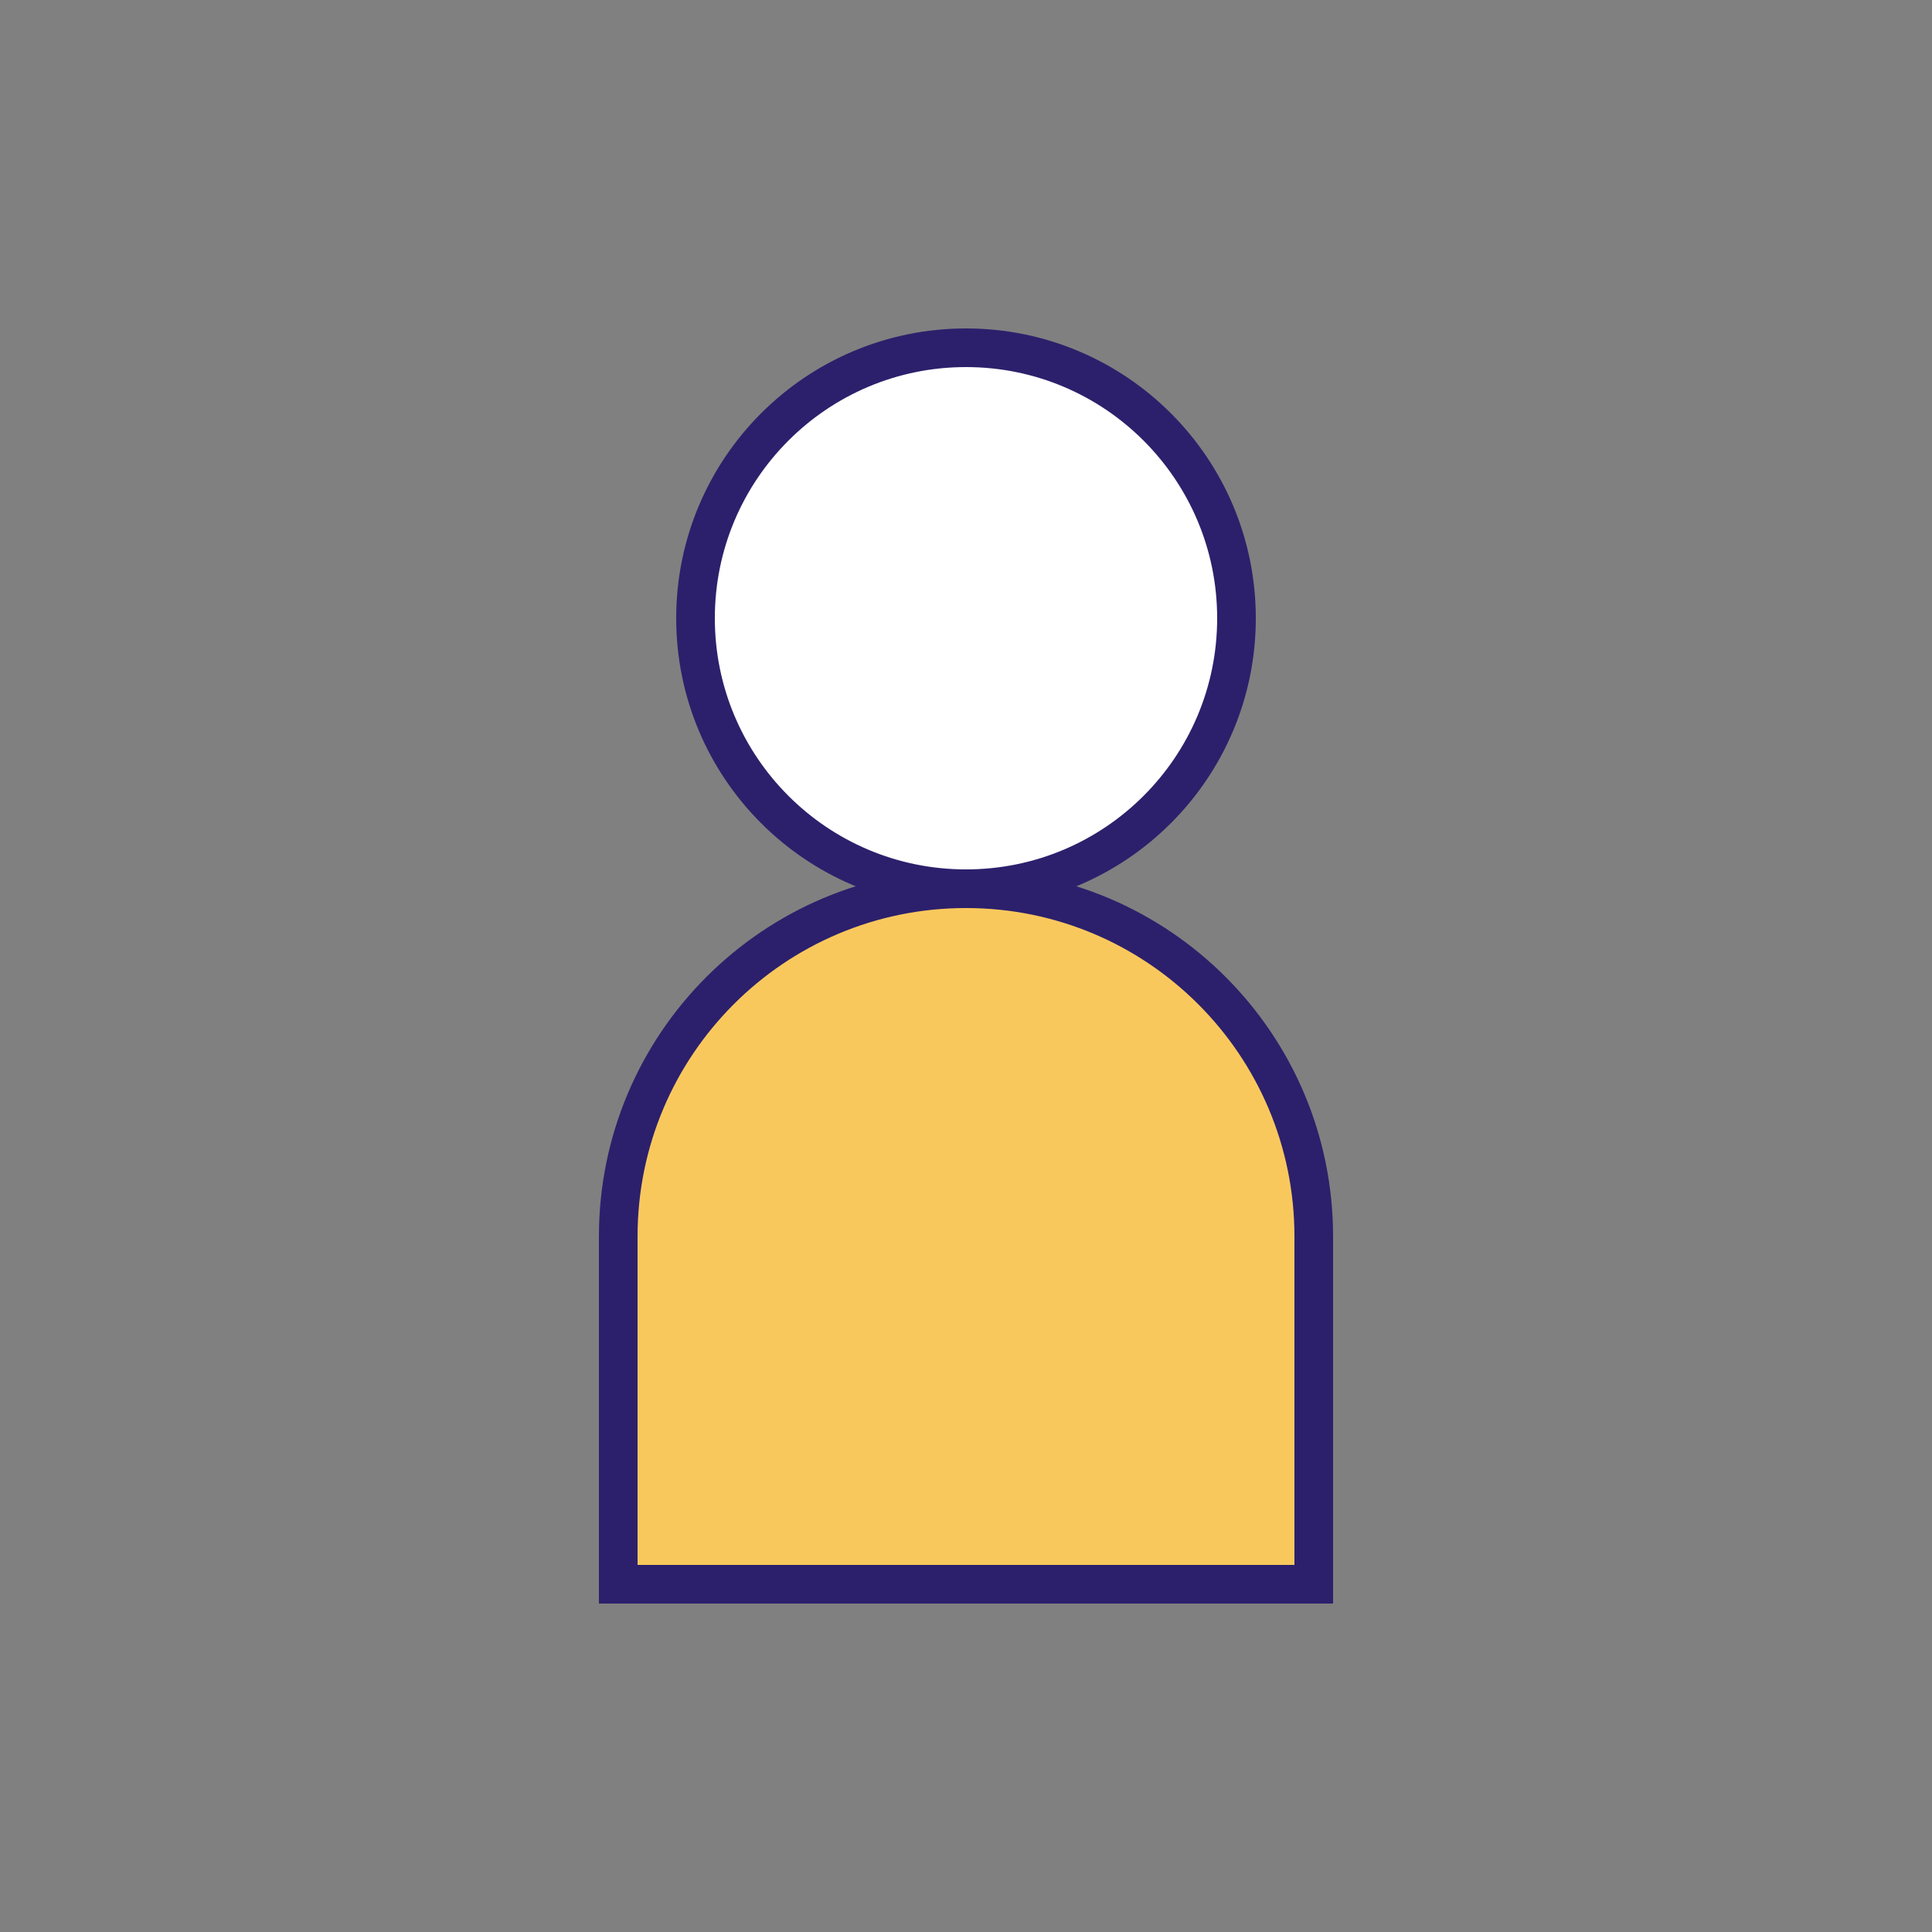
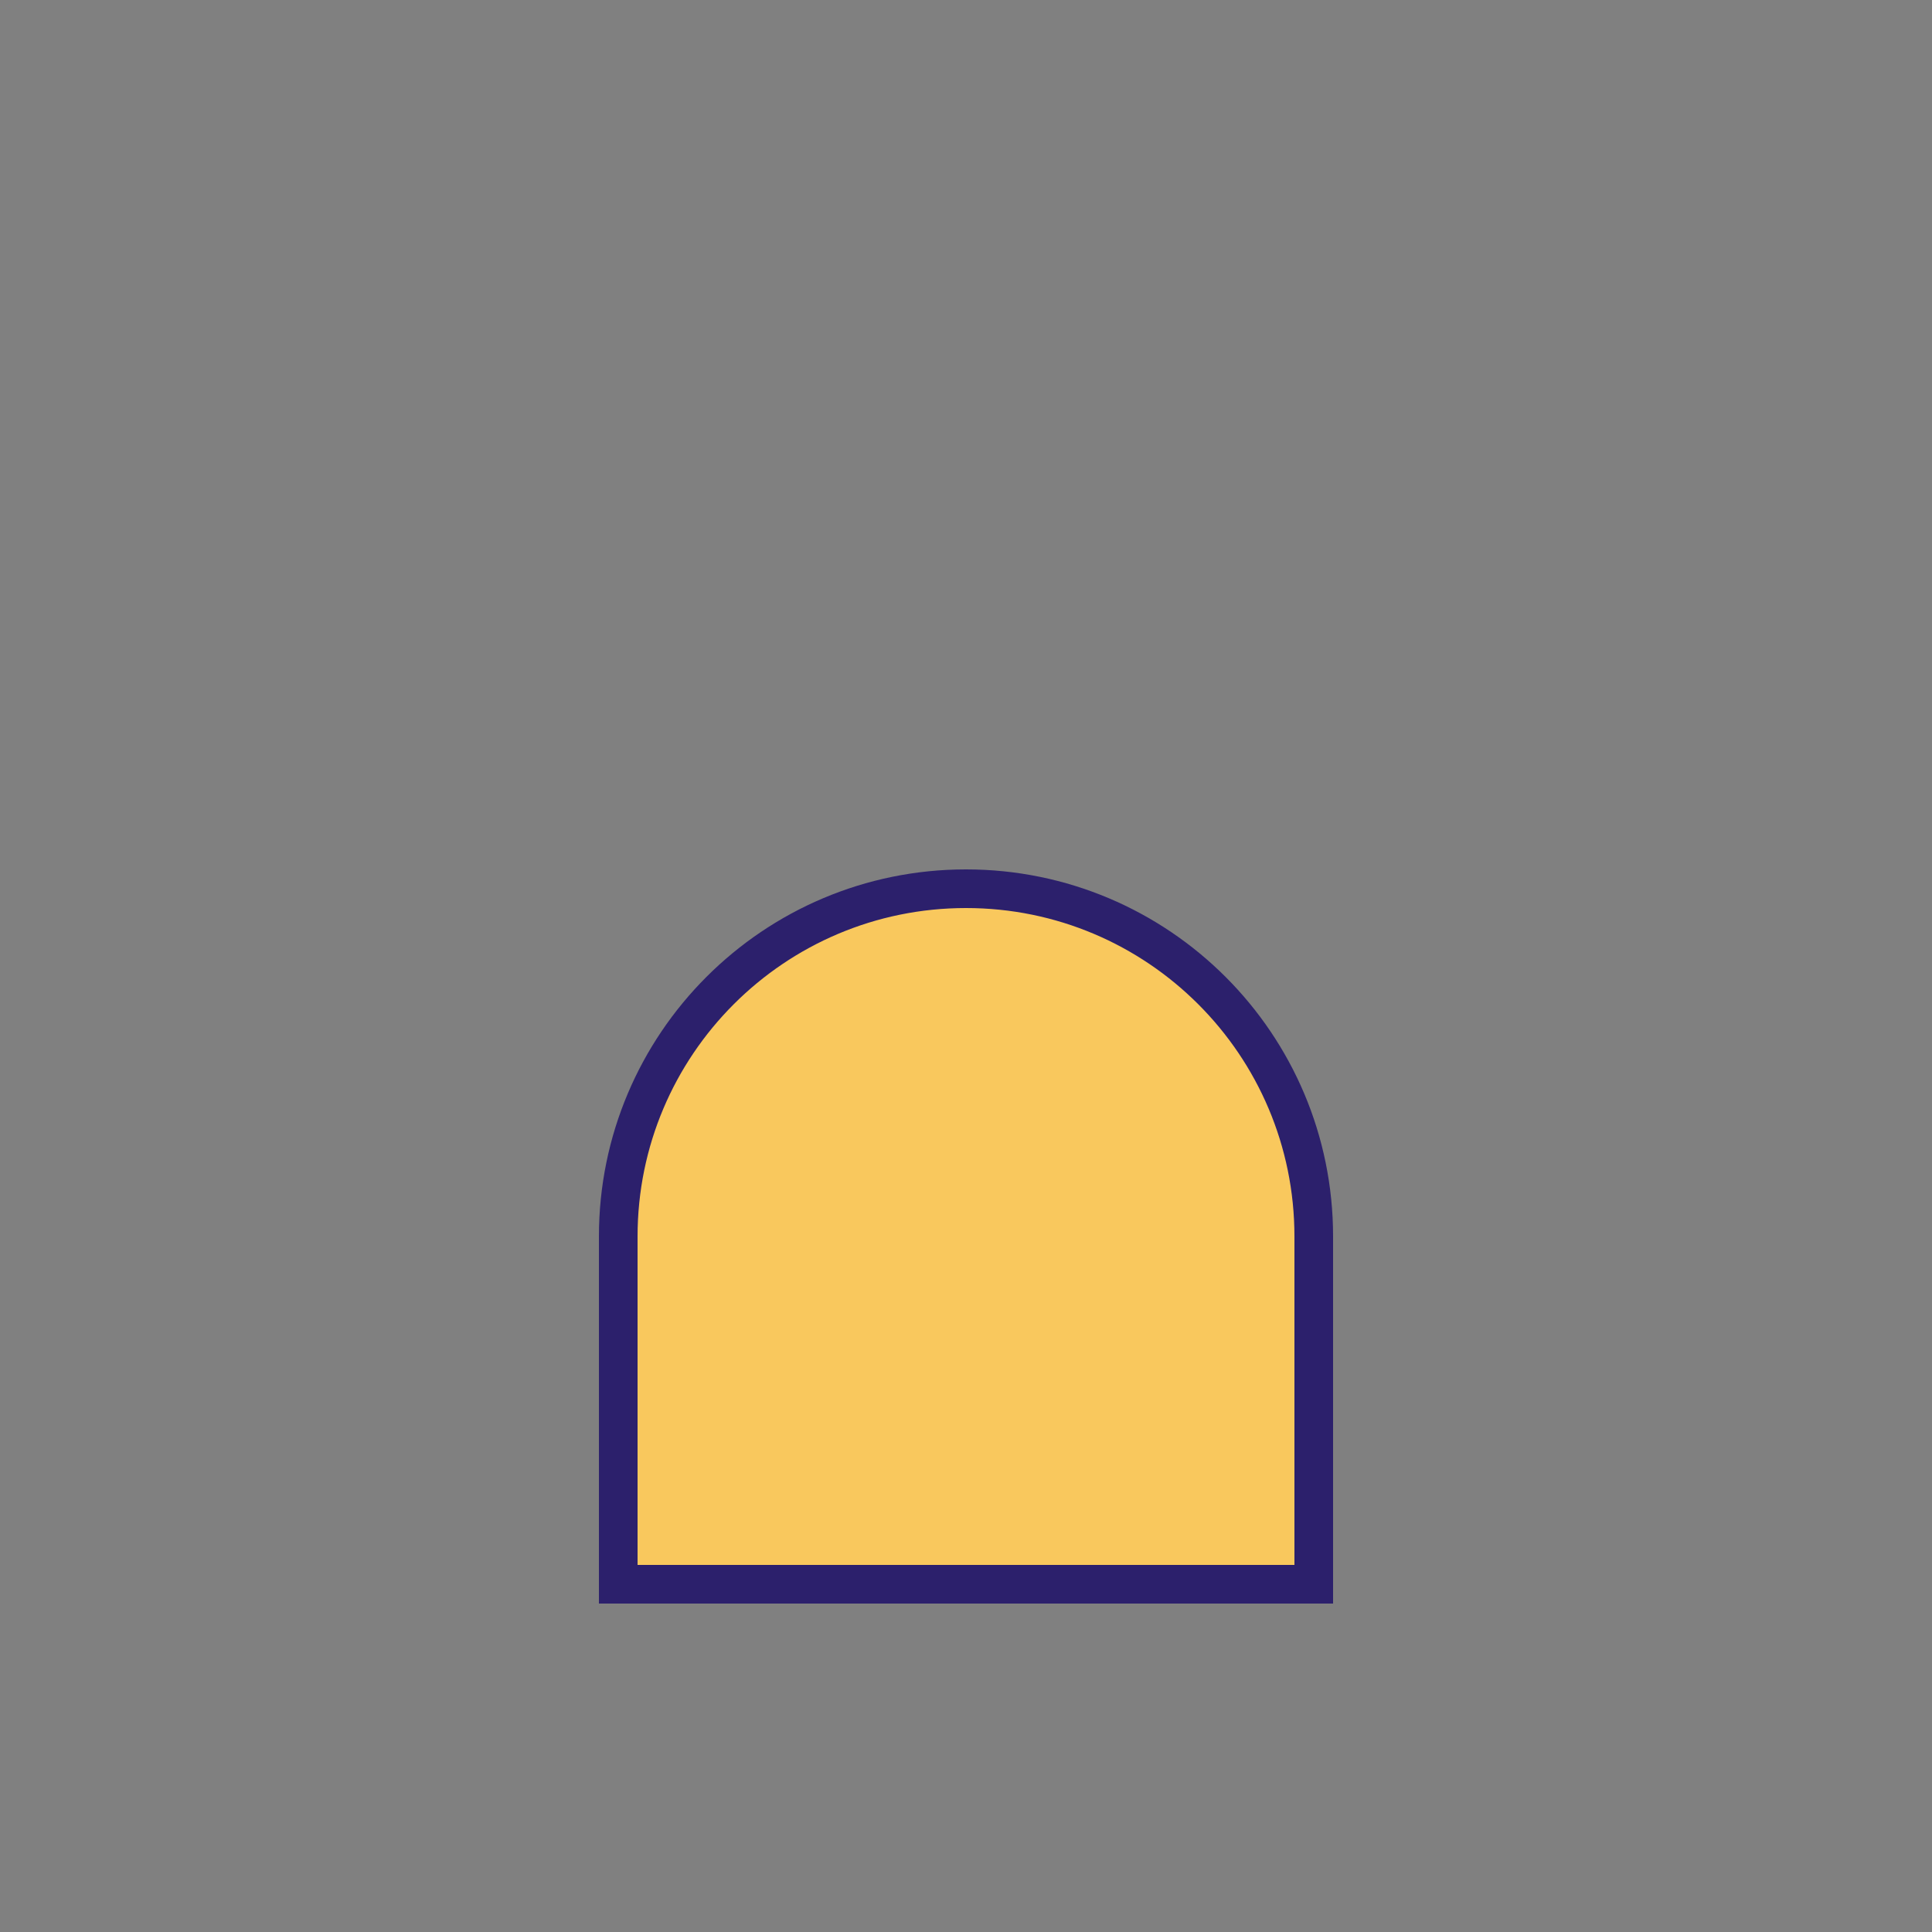
<svg xmlns="http://www.w3.org/2000/svg" width="50" height="50" viewBox="0 0 50 50" fill="none">
  <rect x="0" y="0" width="50" height="50" fill="#808080" stroke="none" />
-   <circle cx="25" cy="16" r="7" fill="white" stroke="#2C206C" />
  <path d="M16 32C16 27.029 20.029 23 25 23C29.971 23 34 27.029 34 32V41H16V32Z" fill="#F9C85D" stroke="#2C206C" />
</svg>